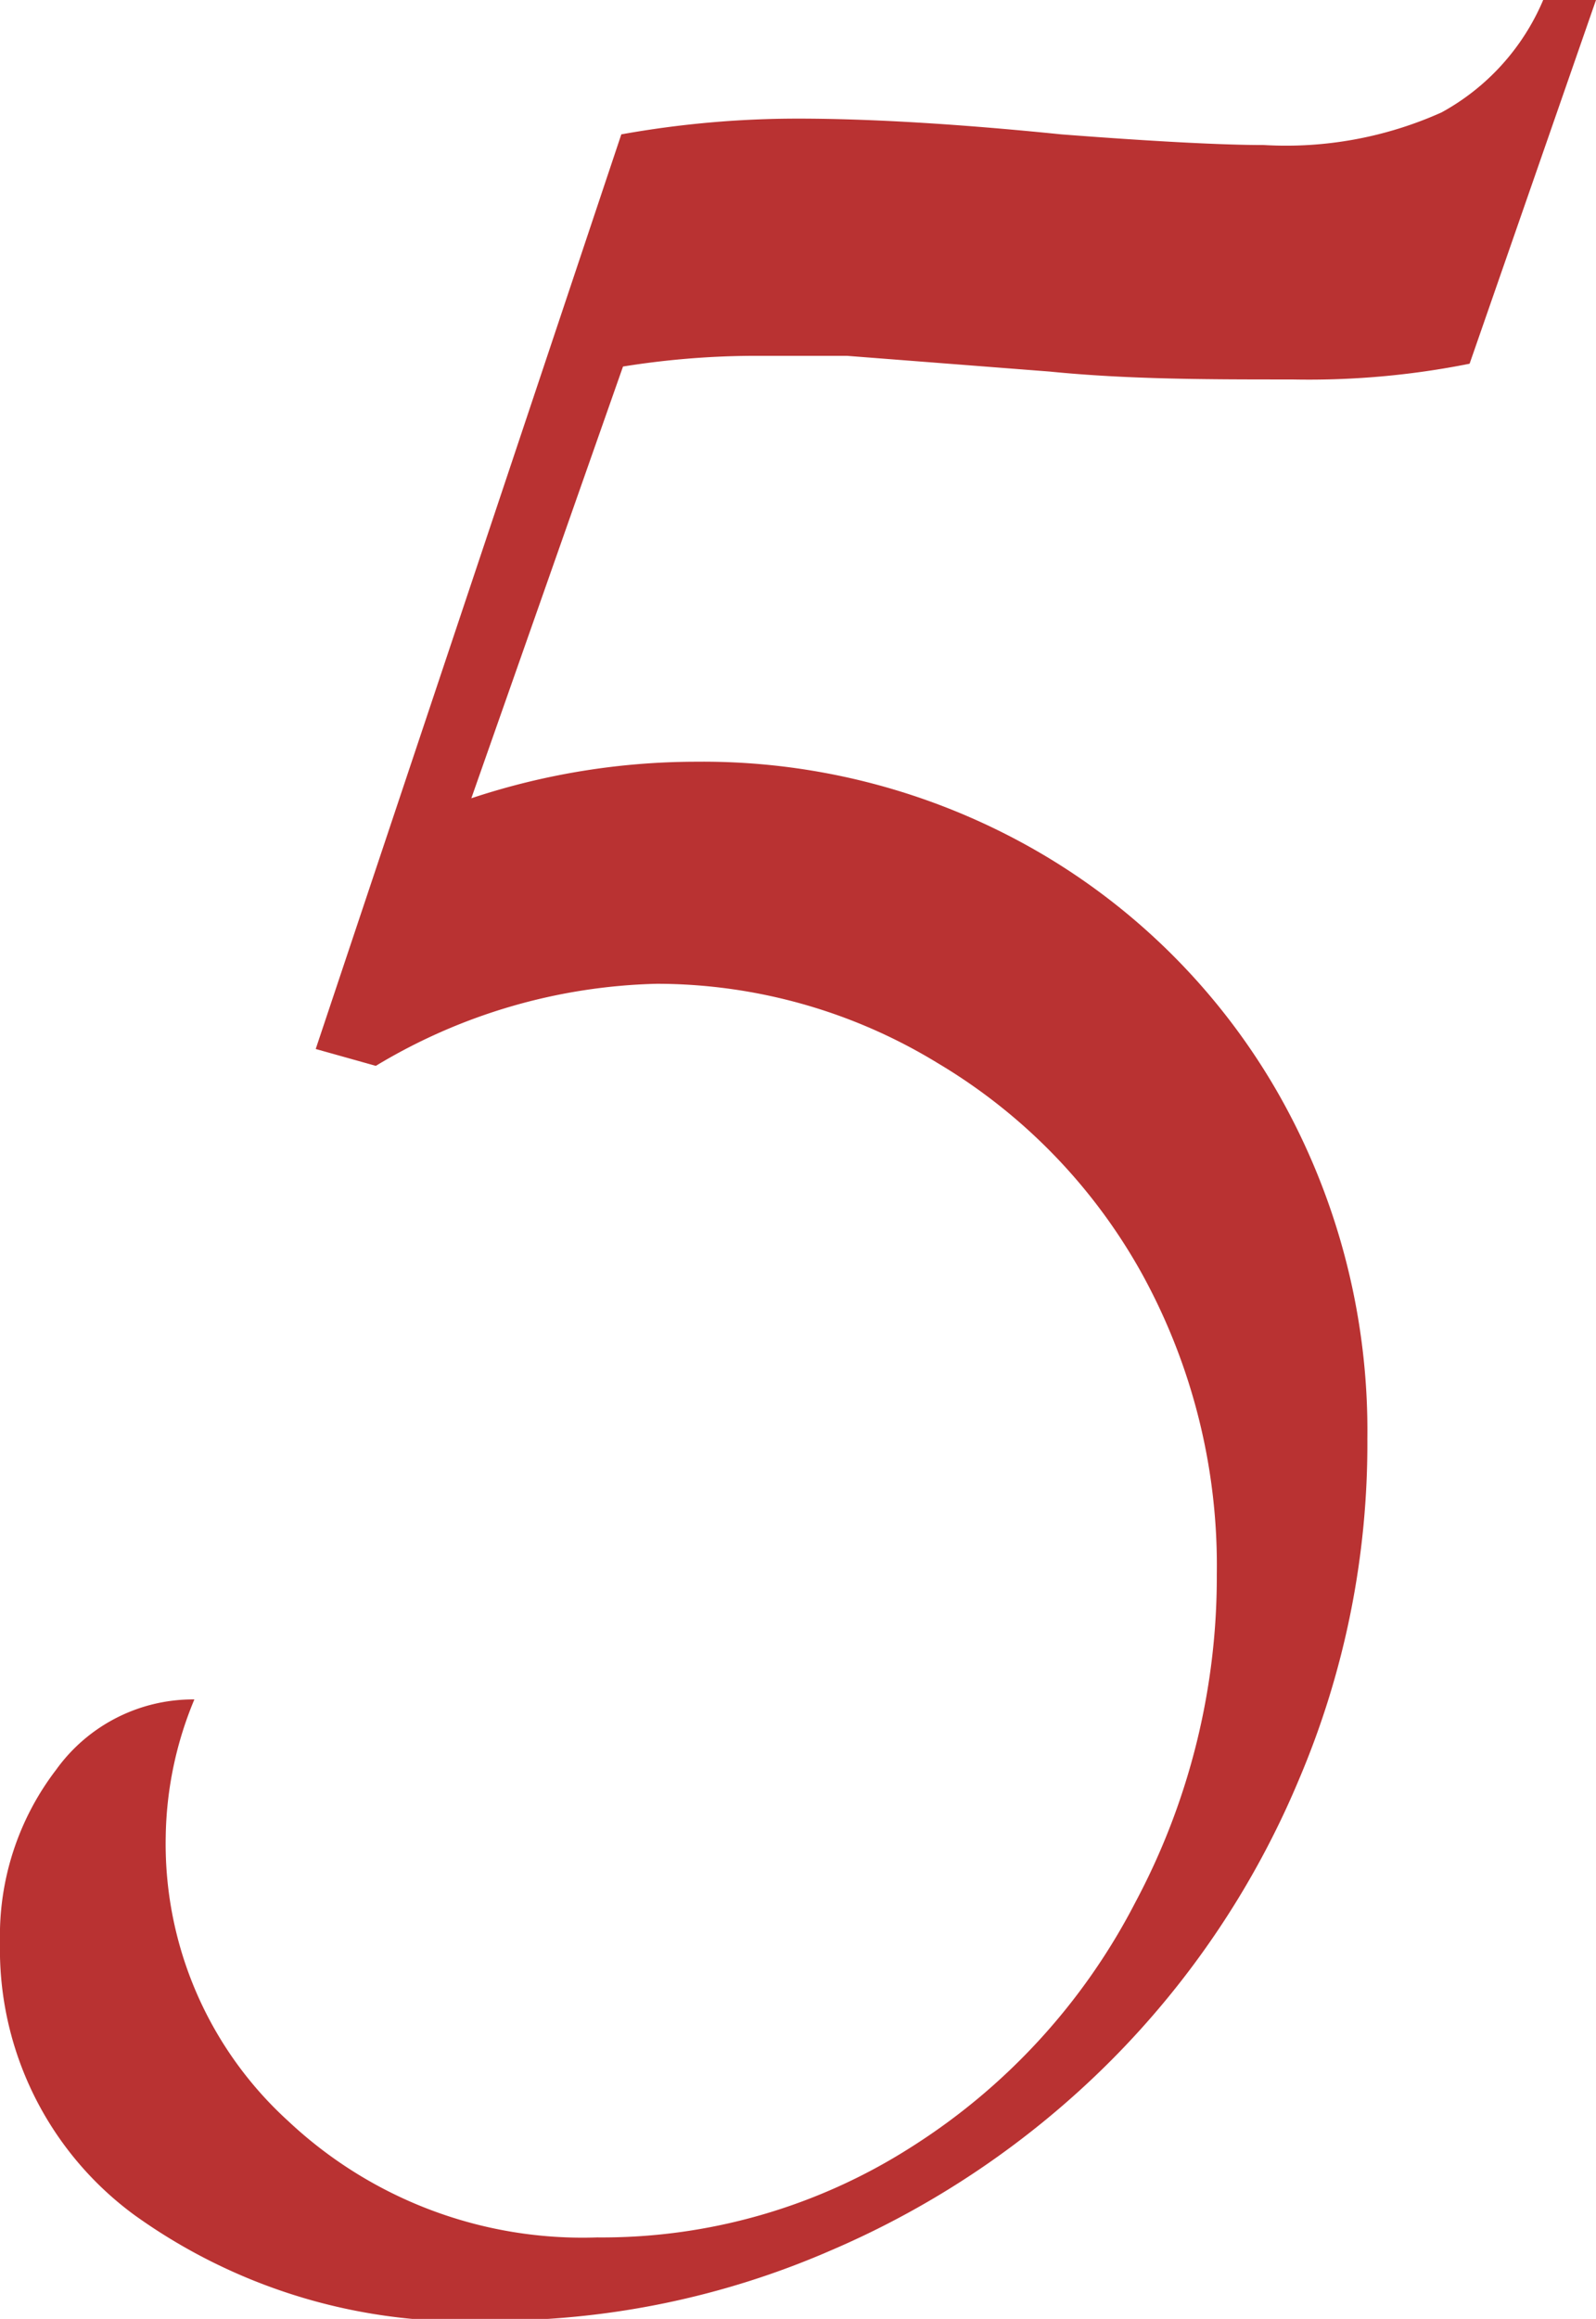
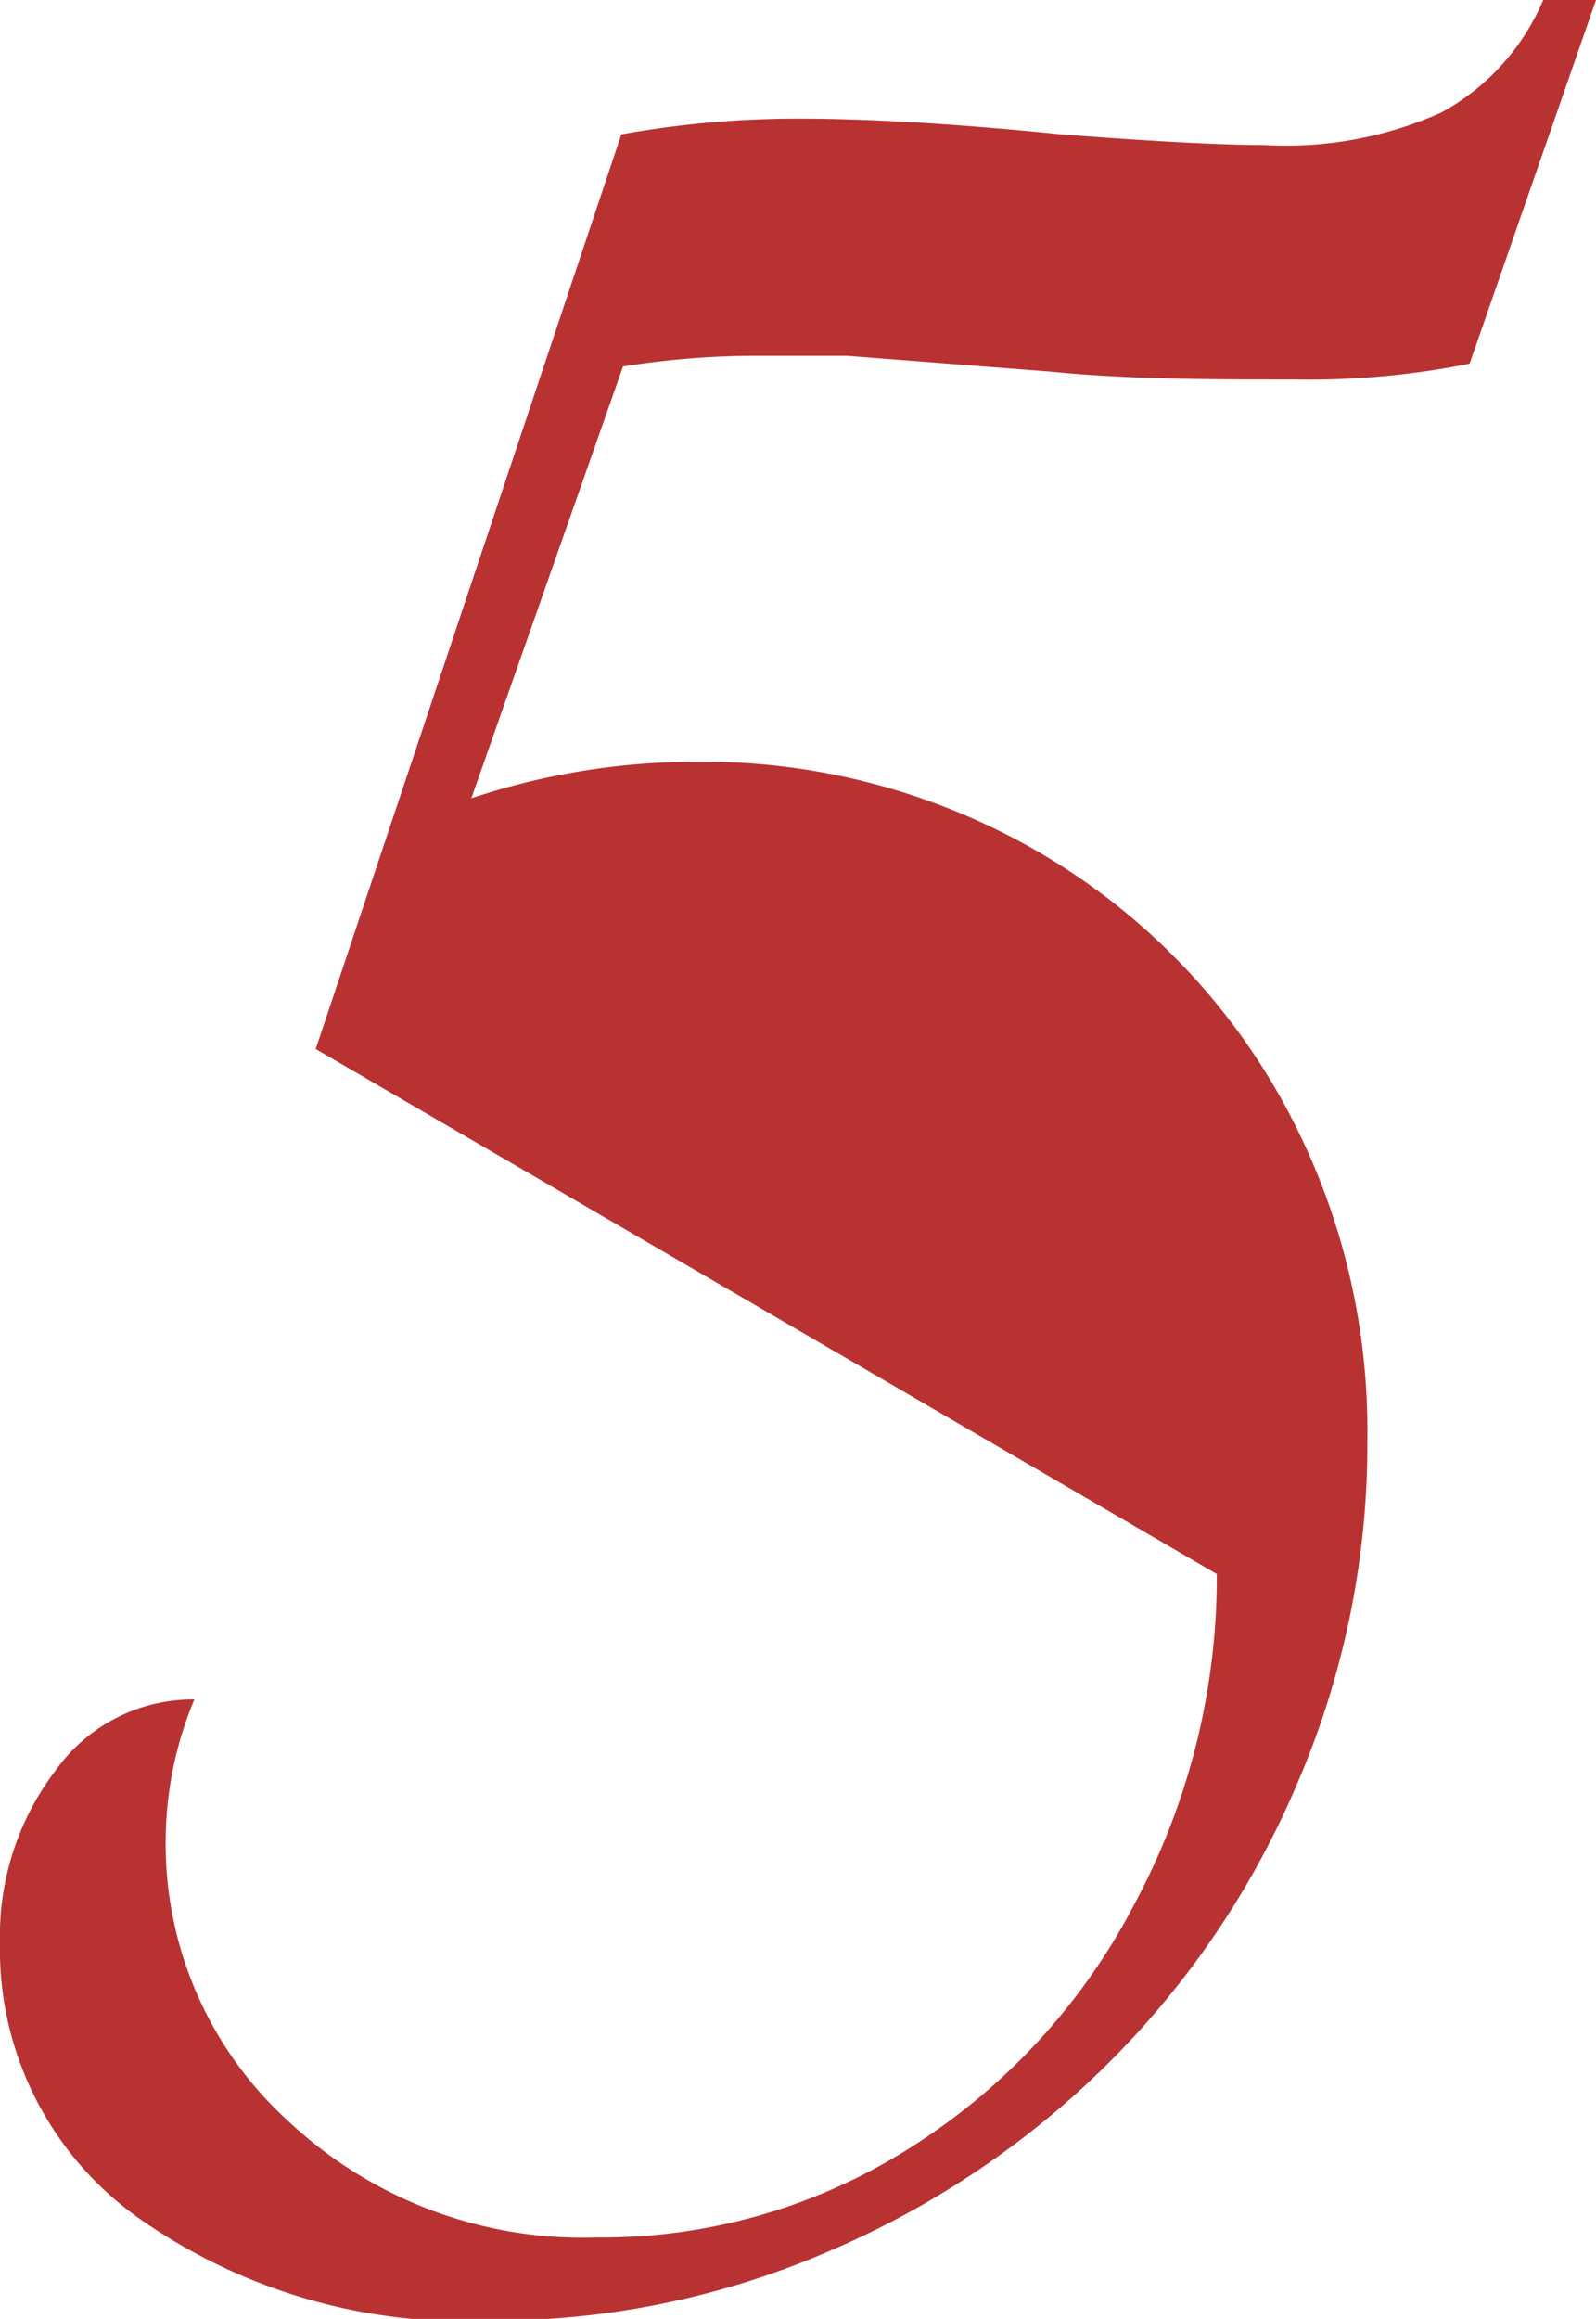
<svg xmlns="http://www.w3.org/2000/svg" width="28.41" height="41.25">
-   <path d="M5.62 18.66l5.44-16.27a17.79 17.79 0 013.14-.28c1.25 0 2.82.09 4.69.28 1.69.13 2.89.19 3.61.19A6.77 6.77 0 0025.66 2a4.1 4.1 0 001.81-2h.94l-2.25 6.47a14.59 14.59 0 01-3.16.28c-1.47 0-2.91 0-4.31-.14l-3.61-.28h-1.74a15 15 0 00-2.25.19l-2.7 7.68a12.72 12.72 0 014-.65 11.91 11.91 0 016.07 1.59 11.66 11.66 0 014.31 4.34 12.11 12.11 0 011.57 6.11 15.24 15.24 0 01-1.22 6.07 15.61 15.61 0 01-3.35 5 15.86 15.86 0 01-5 3.38 15 15 0 01-6 1.24 10.07 10.07 0 01-6.38-1.88A5.86 5.86 0 010 34.55a4.85 4.85 0 011-3.07 3 3 0 012.46-1.25 6.55 6.55 0 00-.51 2.44 6.66 6.66 0 002.18 5.06 7.65 7.65 0 005.5 2.07 10.22 10.22 0 005.58-1.6 11.26 11.26 0 004-4.36A12.29 12.29 0 0021.66 28a10.76 10.76 0 00-1.32-5.32 10 10 0 00-3.65-3.77 9.6 9.6 0 00-5-1.41 10.14 10.14 0 00-5 1.46z" fill="#b93232" data-name="レイヤー 2" />
+   <path d="M5.62 18.66l5.44-16.27a17.79 17.79 0 013.14-.28c1.25 0 2.82.09 4.69.28 1.69.13 2.89.19 3.61.19A6.77 6.77 0 0025.66 2a4.1 4.1 0 001.81-2h.94l-2.25 6.47a14.59 14.59 0 01-3.16.28c-1.47 0-2.91 0-4.31-.14l-3.61-.28h-1.74a15 15 0 00-2.25.19l-2.7 7.68a12.72 12.72 0 014-.65 11.91 11.91 0 016.07 1.59 11.66 11.66 0 014.31 4.34 12.11 12.11 0 011.57 6.11 15.24 15.24 0 01-1.22 6.07 15.61 15.61 0 01-3.35 5 15.86 15.86 0 01-5 3.38 15 15 0 01-6 1.24 10.07 10.07 0 01-6.38-1.88A5.86 5.86 0 010 34.55a4.85 4.85 0 011-3.07 3 3 0 012.46-1.25 6.55 6.55 0 00-.51 2.44 6.66 6.66 0 002.18 5.06 7.65 7.65 0 005.5 2.07 10.22 10.22 0 005.58-1.6 11.26 11.26 0 004-4.36A12.29 12.29 0 0021.66 28z" fill="#b93232" data-name="レイヤー 2" />
</svg>